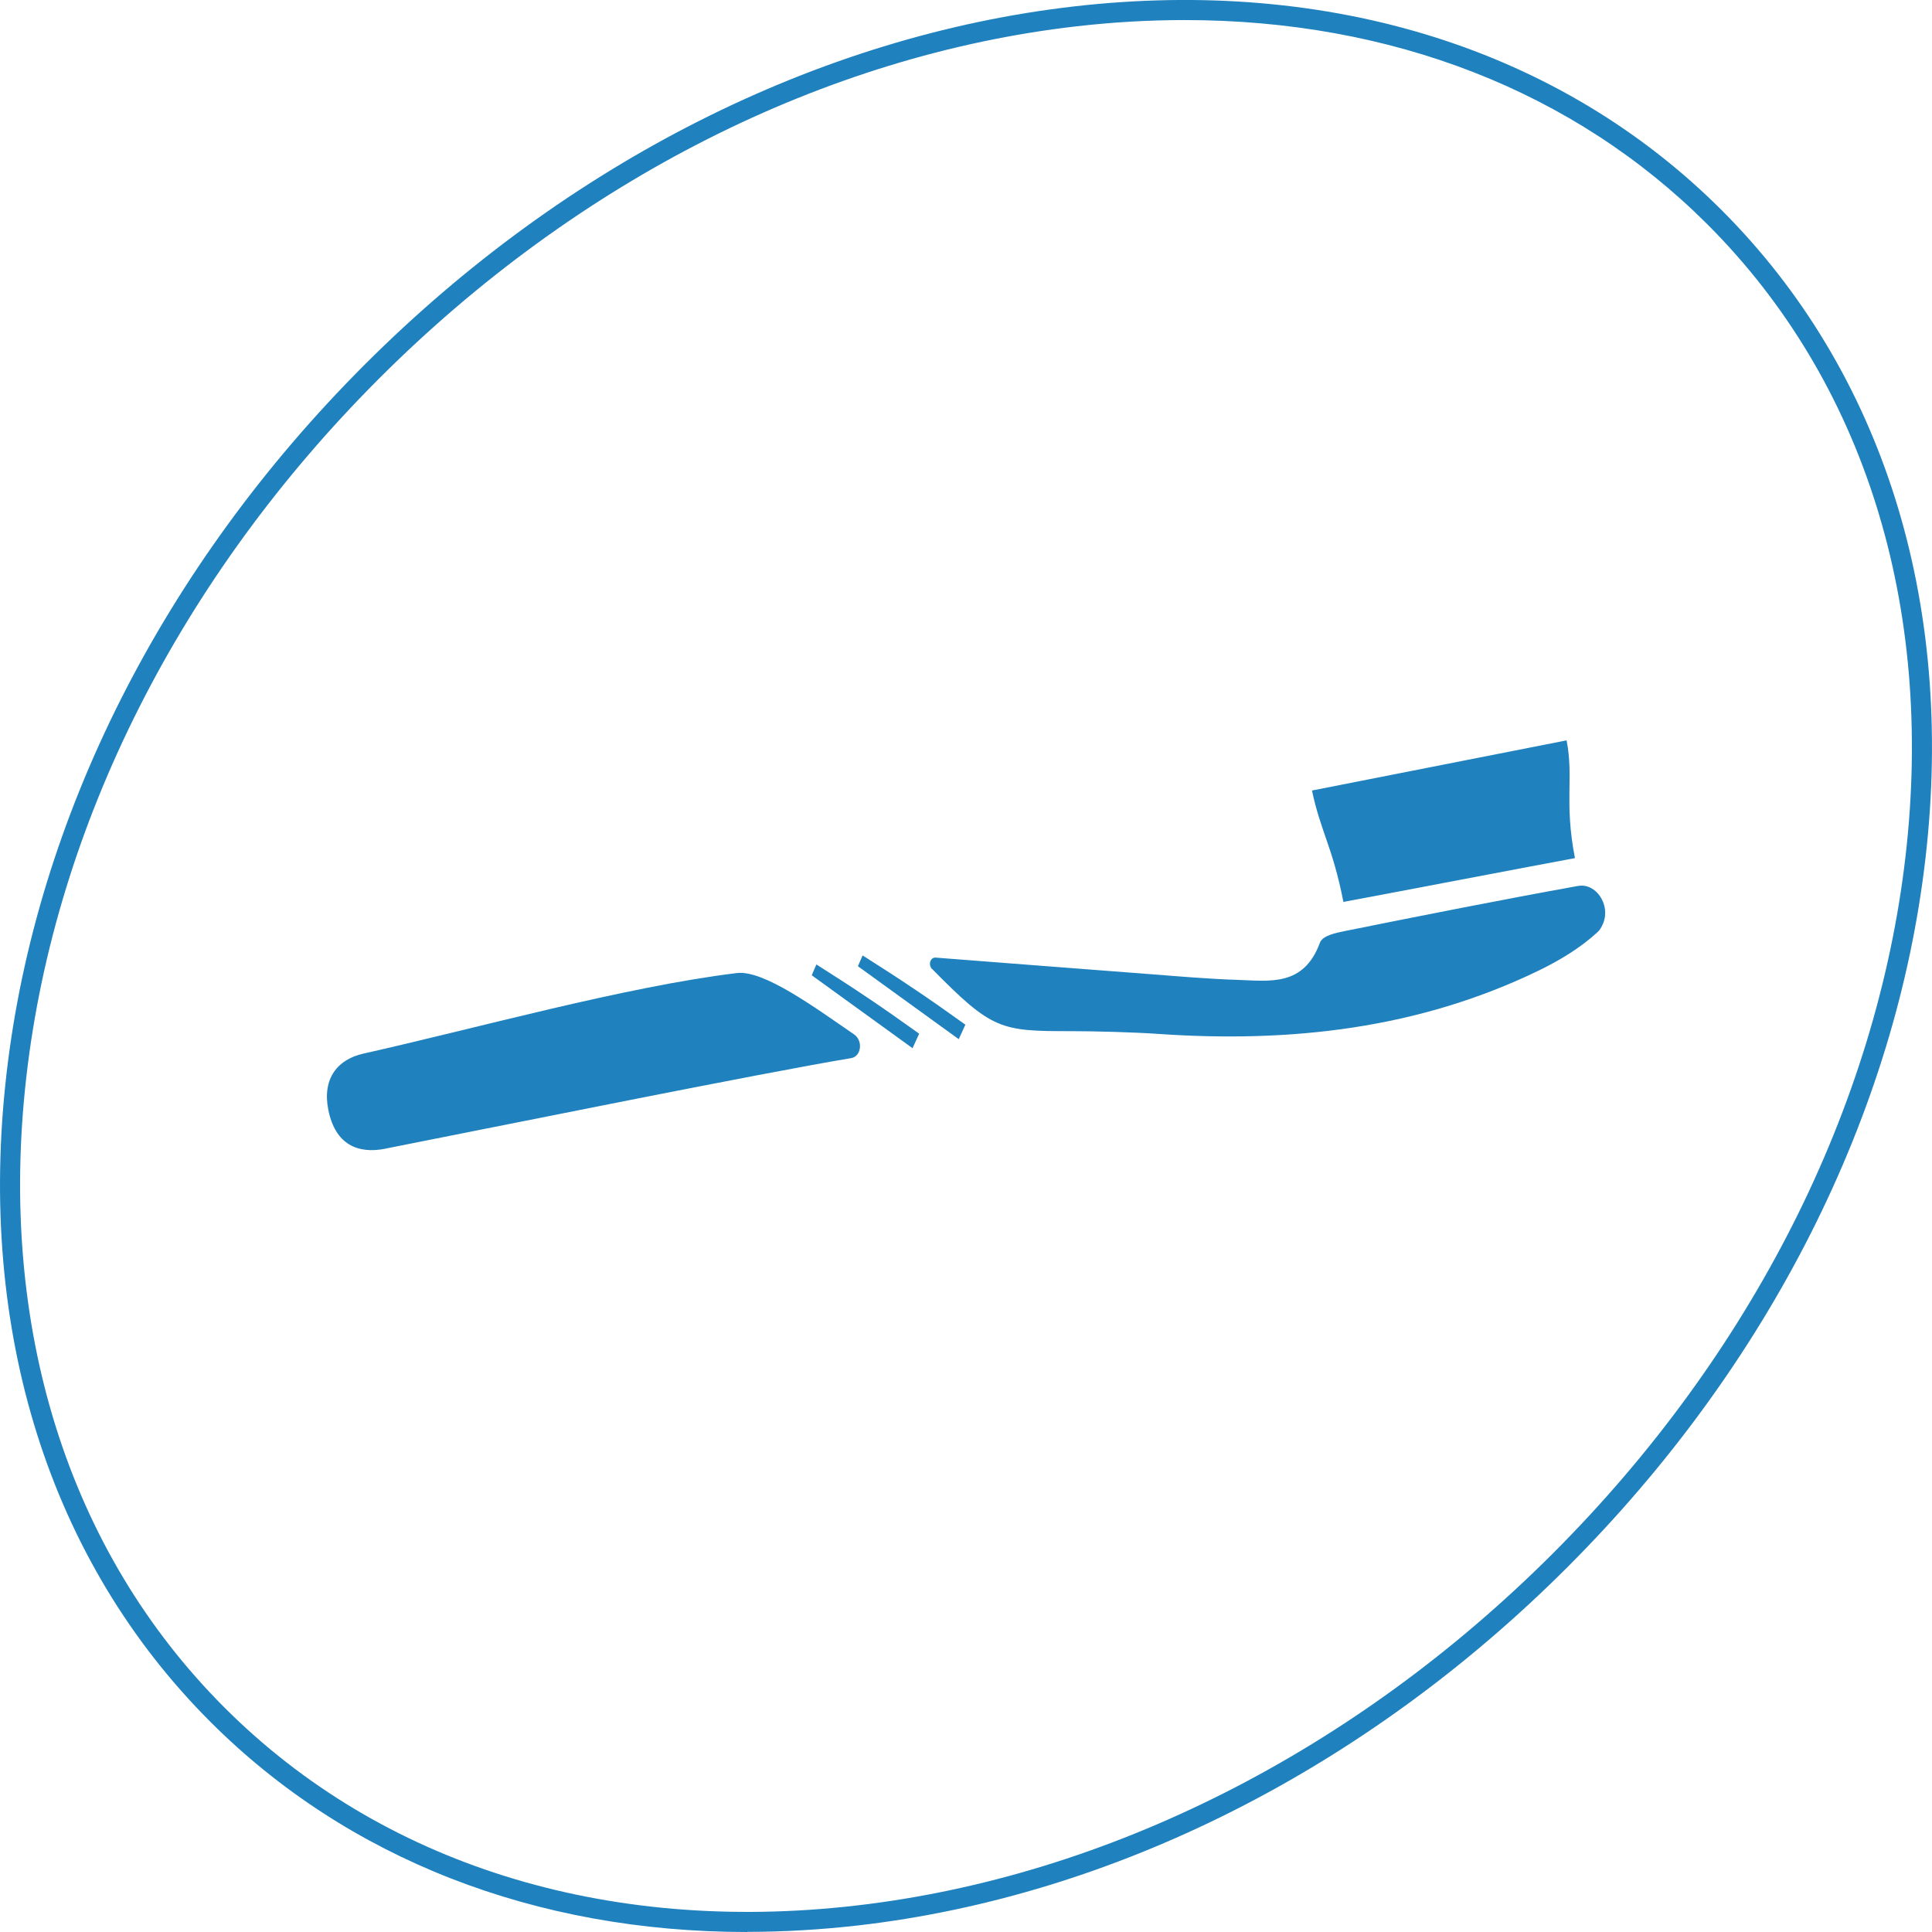
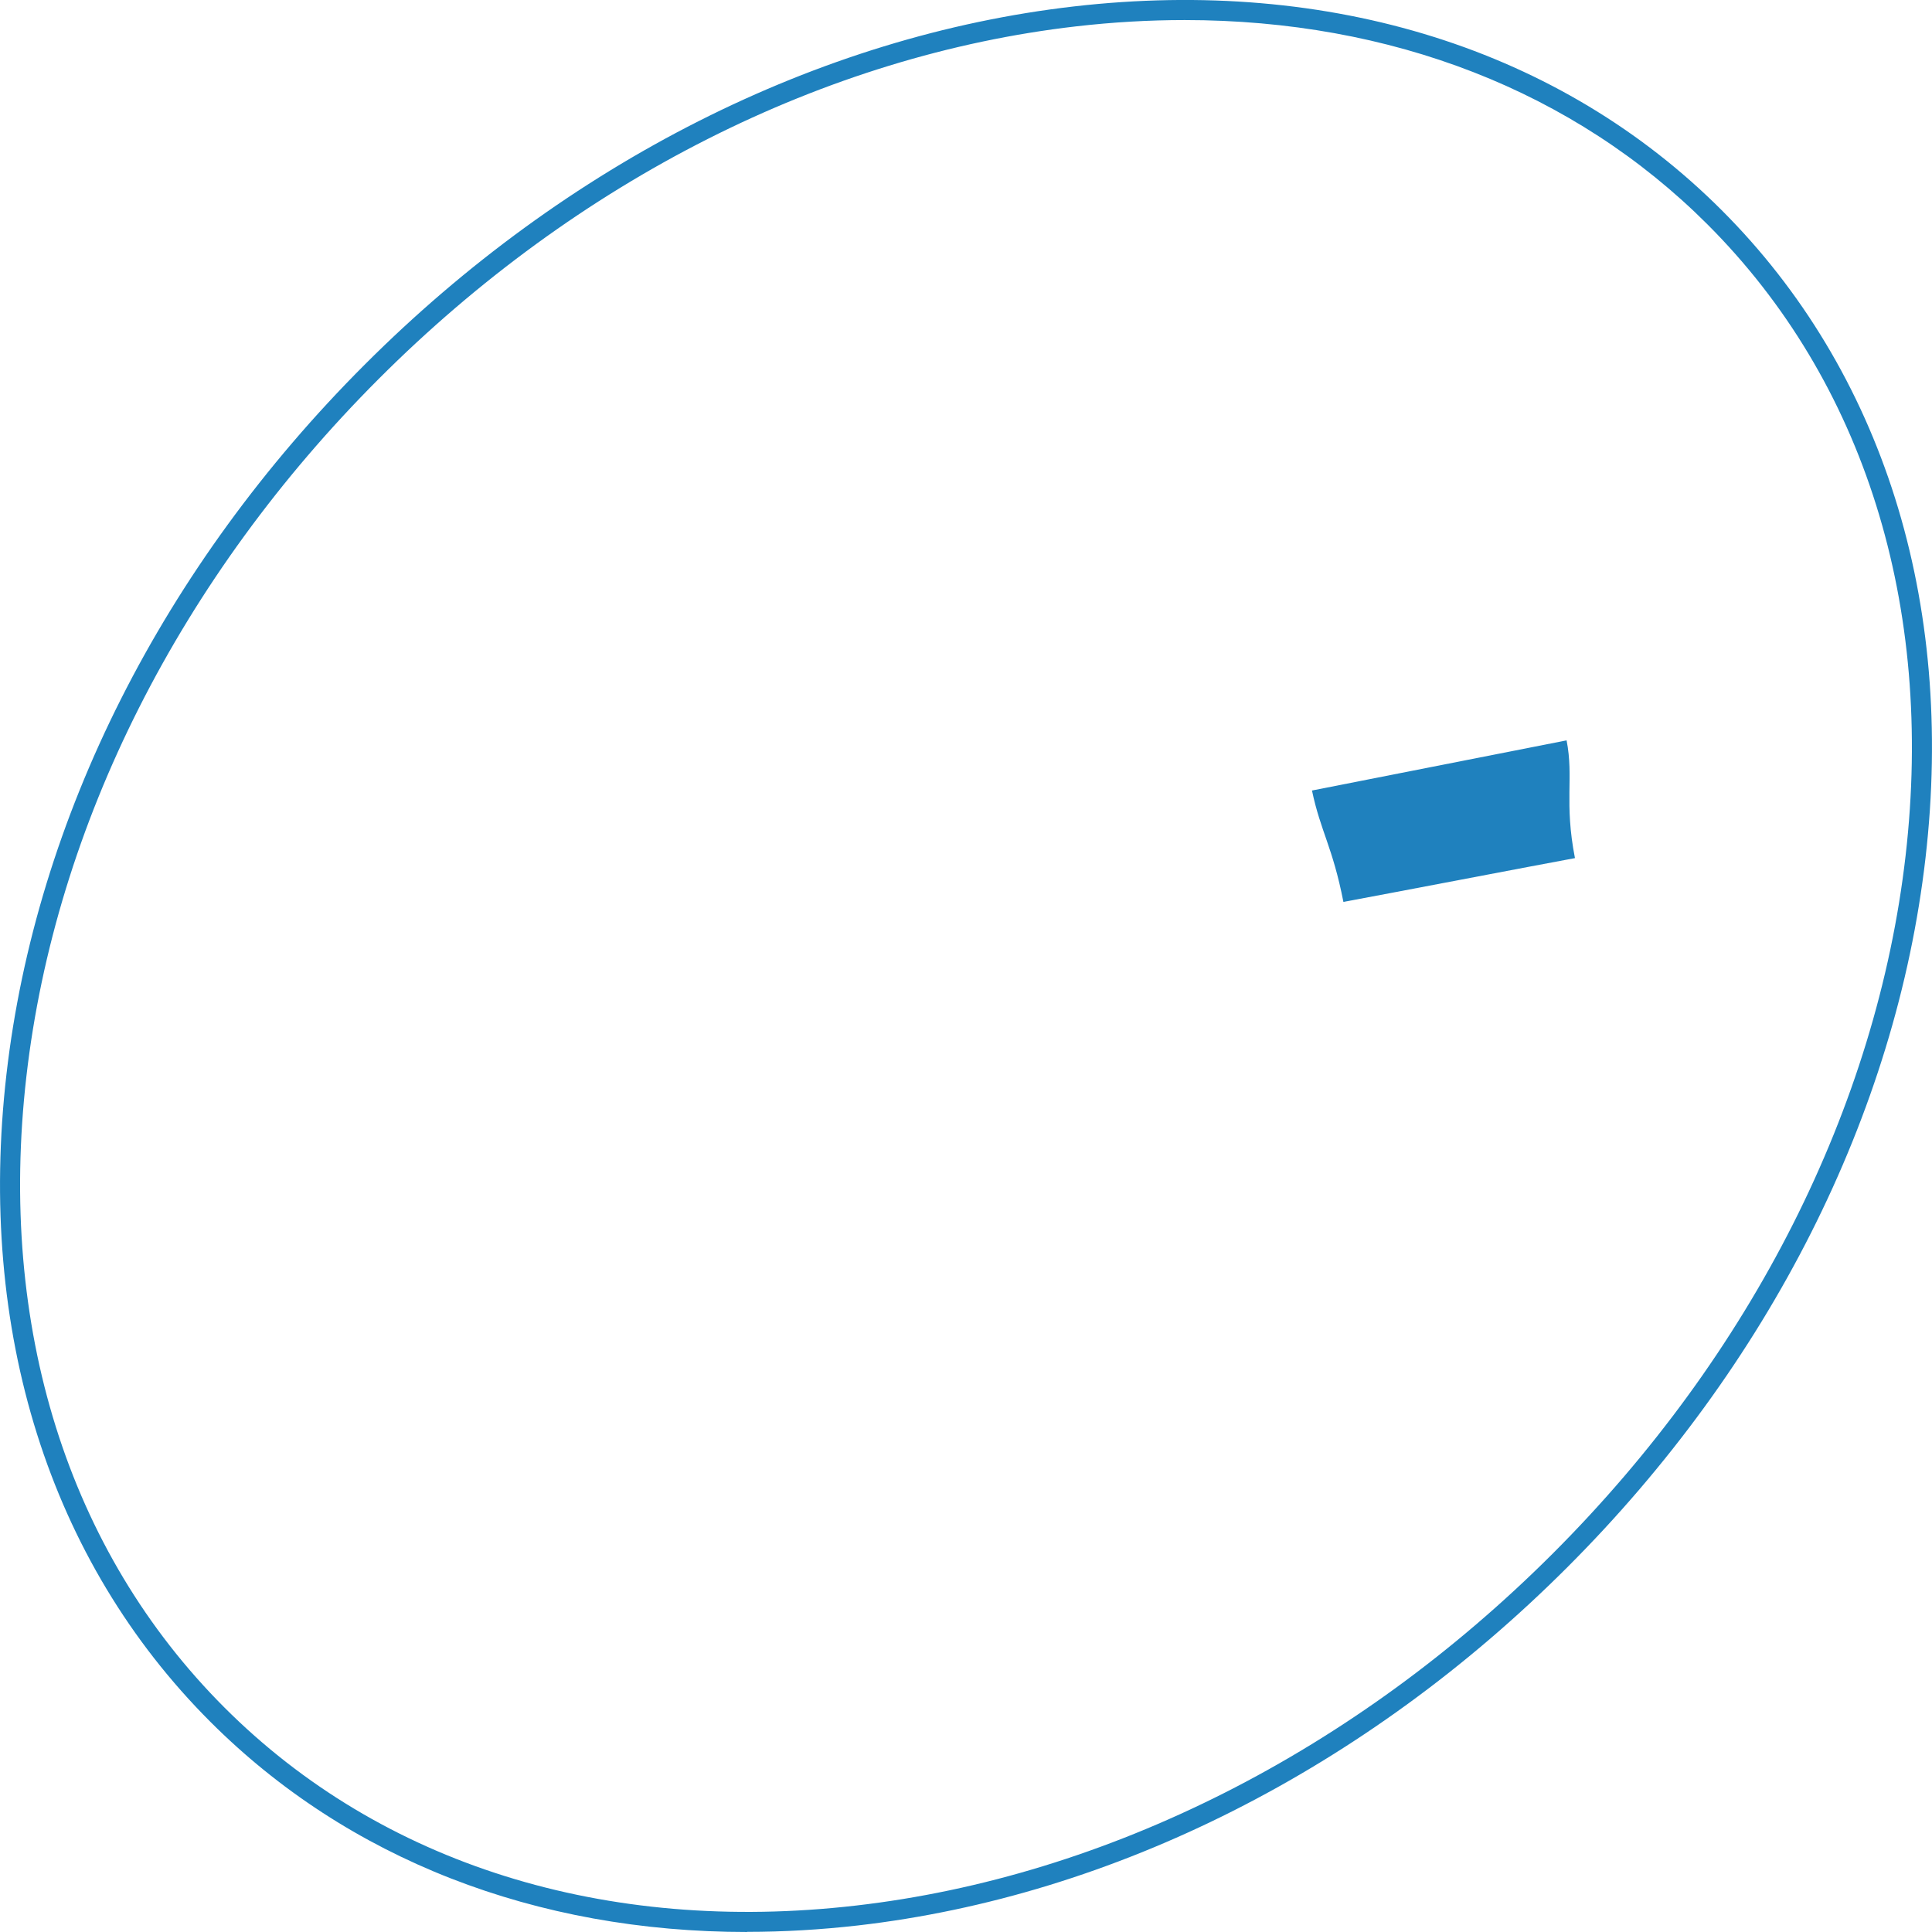
<svg xmlns="http://www.w3.org/2000/svg" id="Ebene_2" viewBox="0 0 288.95 288.95">
  <defs>
    <style>
      .cls-1 {
        fill: #1f81be;
      }
    </style>
  </defs>
  <g id="Ebene_1-2" data-name="Ebene_1">
    <g>
      <path class="cls-1" d="M111.75,288.95c-31.67,0-59.75-10.89-80.3-31.45C7.38,233.43-3.45,199.03.97,160.63c4.4-38.27,23.42-75.95,53.57-106.09C84.68,24.39,122.36,5.36,160.63.96c38.4-4.41,72.8,6.41,96.87,30.48,24.07,24.07,34.9,58.47,30.48,96.87-4.4,38.27-23.42,75.95-53.57,106.09-30.15,30.15-67.82,49.17-106.09,53.57-5.61.64-11.15.96-16.57.96ZM177.18,3c-5.31,0-10.72.31-16.21.94-37.6,4.32-74.65,23.04-104.31,52.71S8.27,123.37,3.95,160.97c-4.31,37.47,6.21,71,29.62,94.41s56.94,33.93,94.41,29.62c37.6-4.32,74.65-23.04,104.31-52.71s48.39-66.72,52.71-104.31c4.31-37.47-6.21-71-29.62-94.41C235.4,13.59,208.06,3,177.18,3Z" />
      <g>
-         <path class="cls-1" d="M139.4,144.93c-.62-.63-.26-1.77.53-1.71,11.16.86,21.47,1.67,31.78,2.45,4.45.34,8.91.74,13.36.88,4.8.15,9.9,1.06,12.34-5.56.39-1.06,2.34-1.46,3.66-1.73,11.63-2.34,23.26-4.65,34.94-6.76h.05c2.62-.46,4.83,2.8,3.72,5.56-.22.55-.49,1.02-.86,1.36-2.58,2.36-5.62,4.19-8.69,5.69-18.05,8.77-37.24,10.89-57.02,9.52-3.59-.25-9.45-.41-13.03-.41-10.54.01-11.8-.18-20.76-9.29Z" />
-         <path class="cls-1" d="M57.64,171.8c-4.19.83-7.5-.67-8.53-5.78-.96-4.74,1.4-7.58,5.23-8.44,16.46-3.68,39.17-10.03,55.87-12.05,4.01-.48,11.65,5.14,17.53,9.18,1.37.94,1.08,3.29-.43,3.54-13.77,2.3-52.2,10.09-69.67,13.54Z" />
-         <path class="cls-1" d="M122.11,144.25c5.9,3.74,9.67,6.26,15.36,10.35-.33.72-.66,1.45-.99,2.17-5.03-3.64-10.05-7.27-15.08-10.91.23-.54.47-1.07.7-1.61Z" />
-         <path class="cls-1" d="M129.02,142.9c5.9,3.74,9.67,6.26,15.36,10.35-.33.72-.66,1.45-.99,2.17-5.03-3.64-10.05-7.27-15.08-10.91.23-.54.47-1.07.7-1.61Z" />
        <path class="cls-1" d="M200.92,134.89c-1.61-8.23-3.4-10.49-4.7-16.66,12.15-2.39,25.93-5.11,38.08-7.5,1.1,5.63-.39,9.18,1.25,17.61-5.88,1.08-28.76,5.47-34.63,6.55Z" />
      </g>
    </g>
  </g>
</svg>